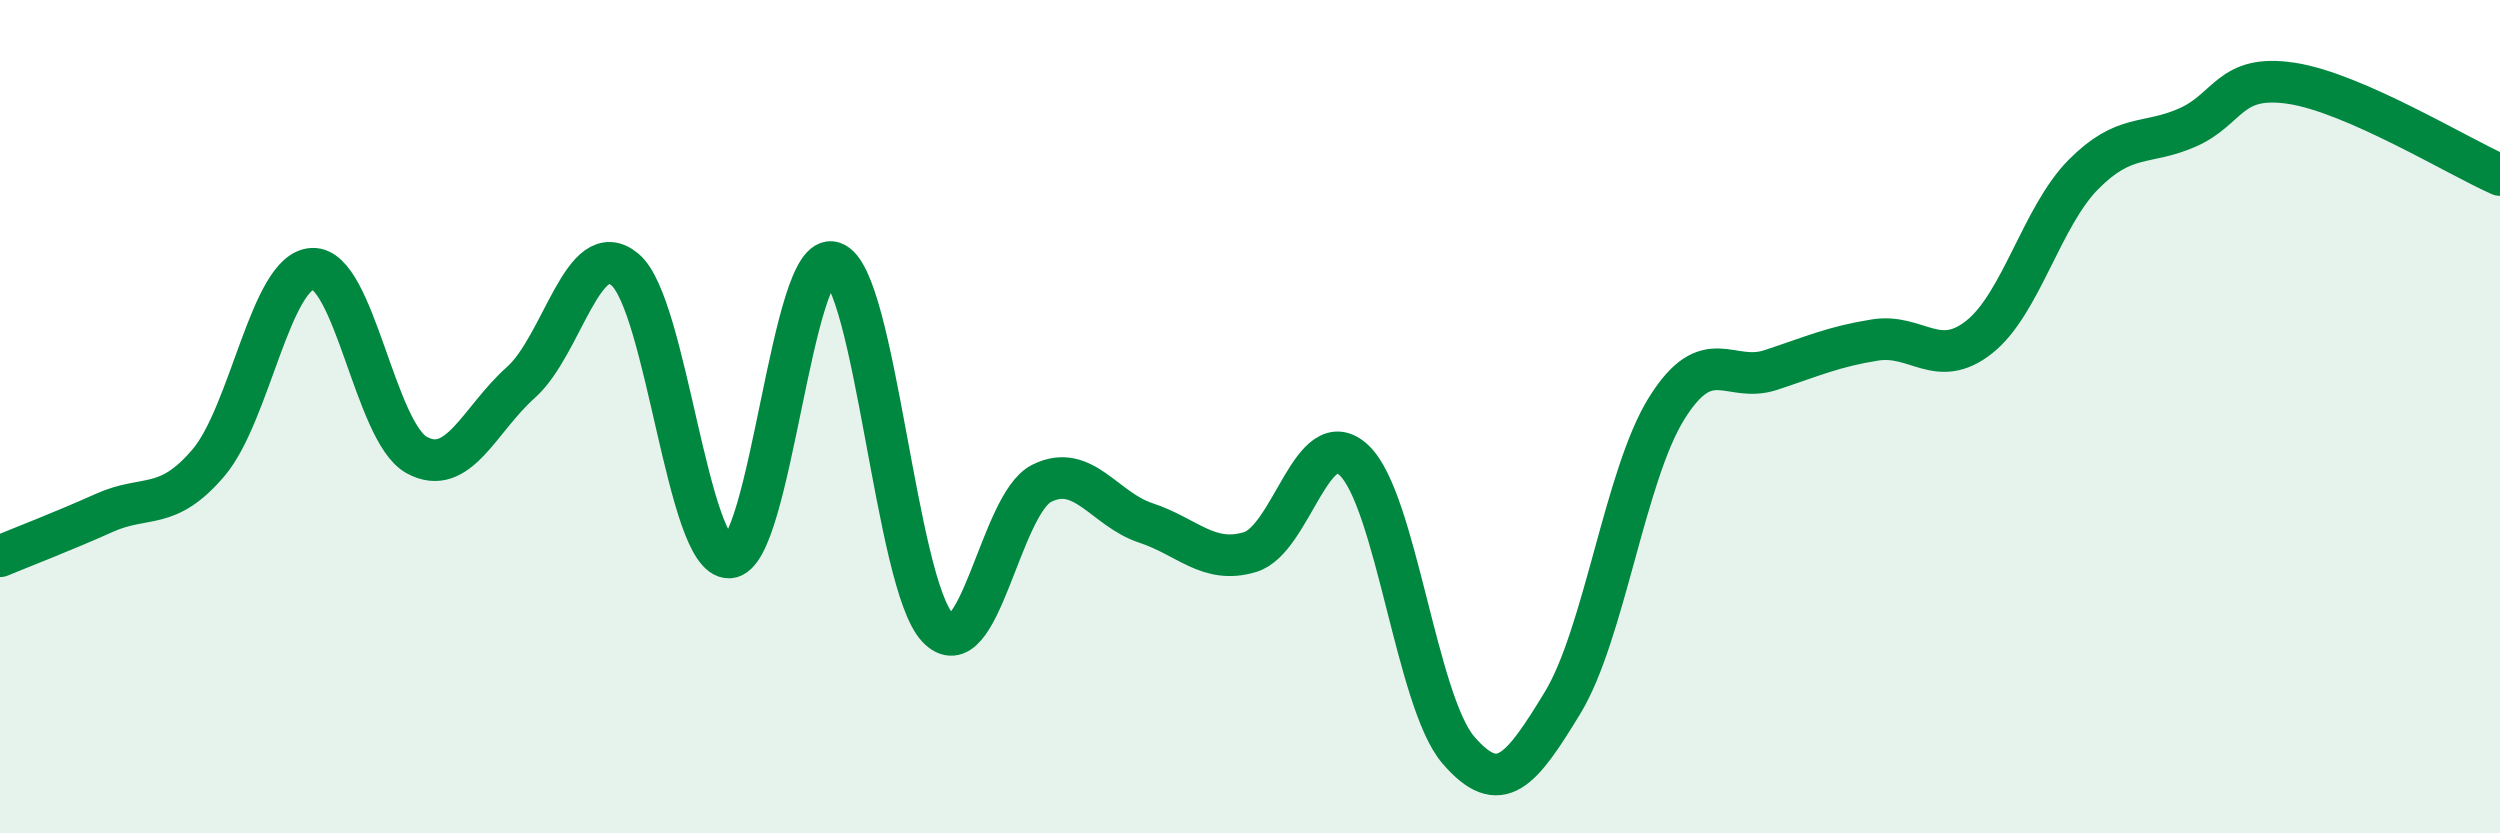
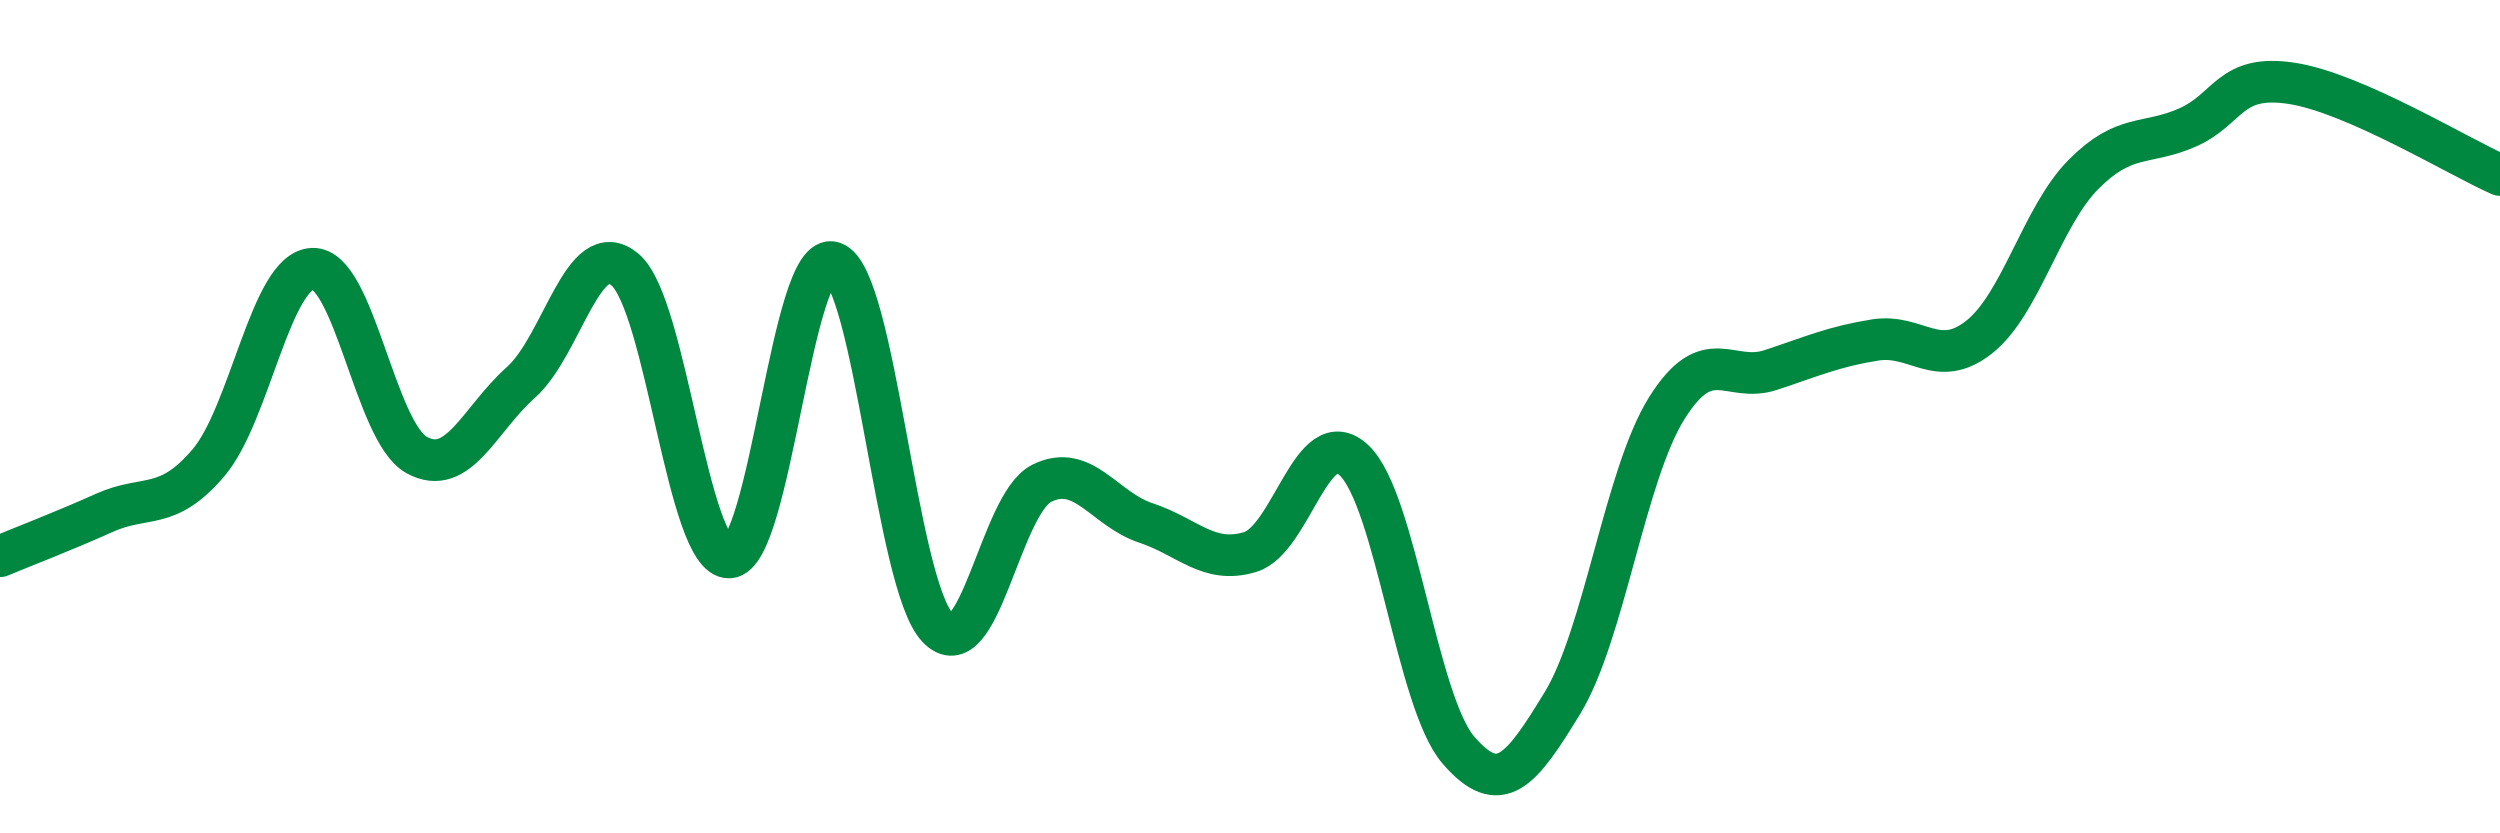
<svg xmlns="http://www.w3.org/2000/svg" width="60" height="20" viewBox="0 0 60 20">
-   <path d="M 0,13.35 C 0.5,13.14 1.5,12.76 2.5,12.31 C 3.5,11.86 4,12.28 5,11.11 C 6,9.94 6.5,6.49 7.5,6.45 C 8.5,6.41 9,10.37 10,10.92 C 11,11.47 11.5,10.07 12.5,9.18 C 13.5,8.29 14,5.63 15,6.47 C 16,7.31 16.5,13.41 17.5,13.38 C 18.5,13.35 19,5.96 20,6.3 C 21,6.64 21.5,14 22.5,15.06 C 23.5,16.12 24,12.1 25,11.6 C 26,11.1 26.5,12.22 27.5,12.55 C 28.5,12.88 29,13.55 30,13.25 C 31,12.95 31.5,10.1 32.5,11.05 C 33.5,12 34,16.84 35,18 C 36,19.16 36.5,18.51 37.5,16.87 C 38.5,15.23 39,11.4 40,9.8 C 41,8.2 41.5,9.21 42.5,8.88 C 43.5,8.55 44,8.32 45,8.16 C 46,8 46.5,8.88 47.5,8.09 C 48.5,7.3 49,5.2 50,4.19 C 51,3.18 51.5,3.5 52.5,3.06 C 53.5,2.62 53.5,1.77 55,2 C 56.5,2.23 59,3.76 60,4.2L60 20L0 20Z" fill="#008740" opacity="0.1" stroke-linecap="round" stroke-linejoin="round" />
  <path d="M 0,13.35 C 0.5,13.14 1.5,12.76 2.5,12.31 C 3.5,11.86 4,12.28 5,11.11 C 6,9.94 6.5,6.49 7.5,6.45 C 8.5,6.41 9,10.37 10,10.92 C 11,11.47 11.5,10.07 12.5,9.18 C 13.5,8.29 14,5.63 15,6.47 C 16,7.31 16.5,13.41 17.5,13.38 C 18.5,13.35 19,5.96 20,6.3 C 21,6.64 21.5,14 22.5,15.06 C 23.5,16.12 24,12.1 25,11.6 C 26,11.1 26.5,12.22 27.5,12.55 C 28.5,12.88 29,13.55 30,13.25 C 31,12.95 31.5,10.1 32.5,11.05 C 33.5,12 34,16.84 35,18 C 36,19.16 36.5,18.51 37.5,16.87 C 38.5,15.23 39,11.4 40,9.8 C 41,8.2 41.5,9.21 42.5,8.88 C 43.5,8.55 44,8.32 45,8.16 C 46,8 46.5,8.88 47.5,8.09 C 48.5,7.3 49,5.2 50,4.19 C 51,3.18 51.5,3.5 52.5,3.06 C 53.5,2.62 53.5,1.77 55,2 C 56.5,2.23 59,3.76 60,4.2" stroke="#008740" stroke-width="1" fill="none" stroke-linecap="round" stroke-linejoin="round" />
</svg>